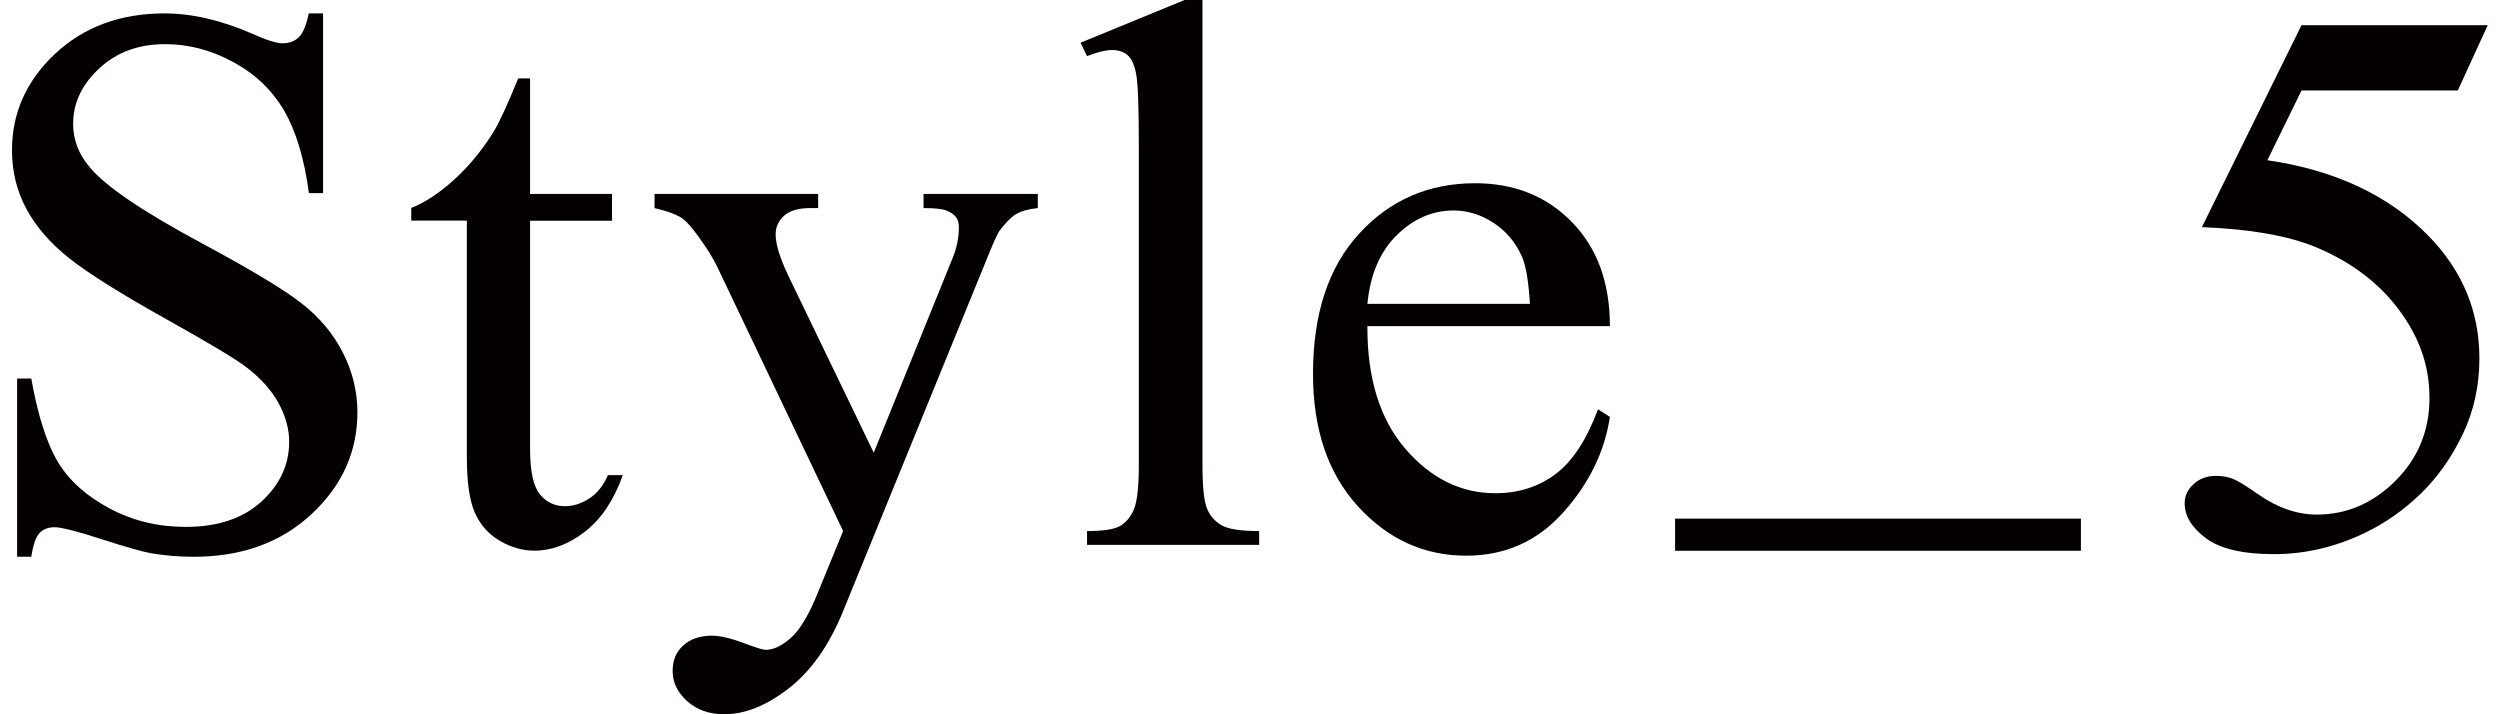
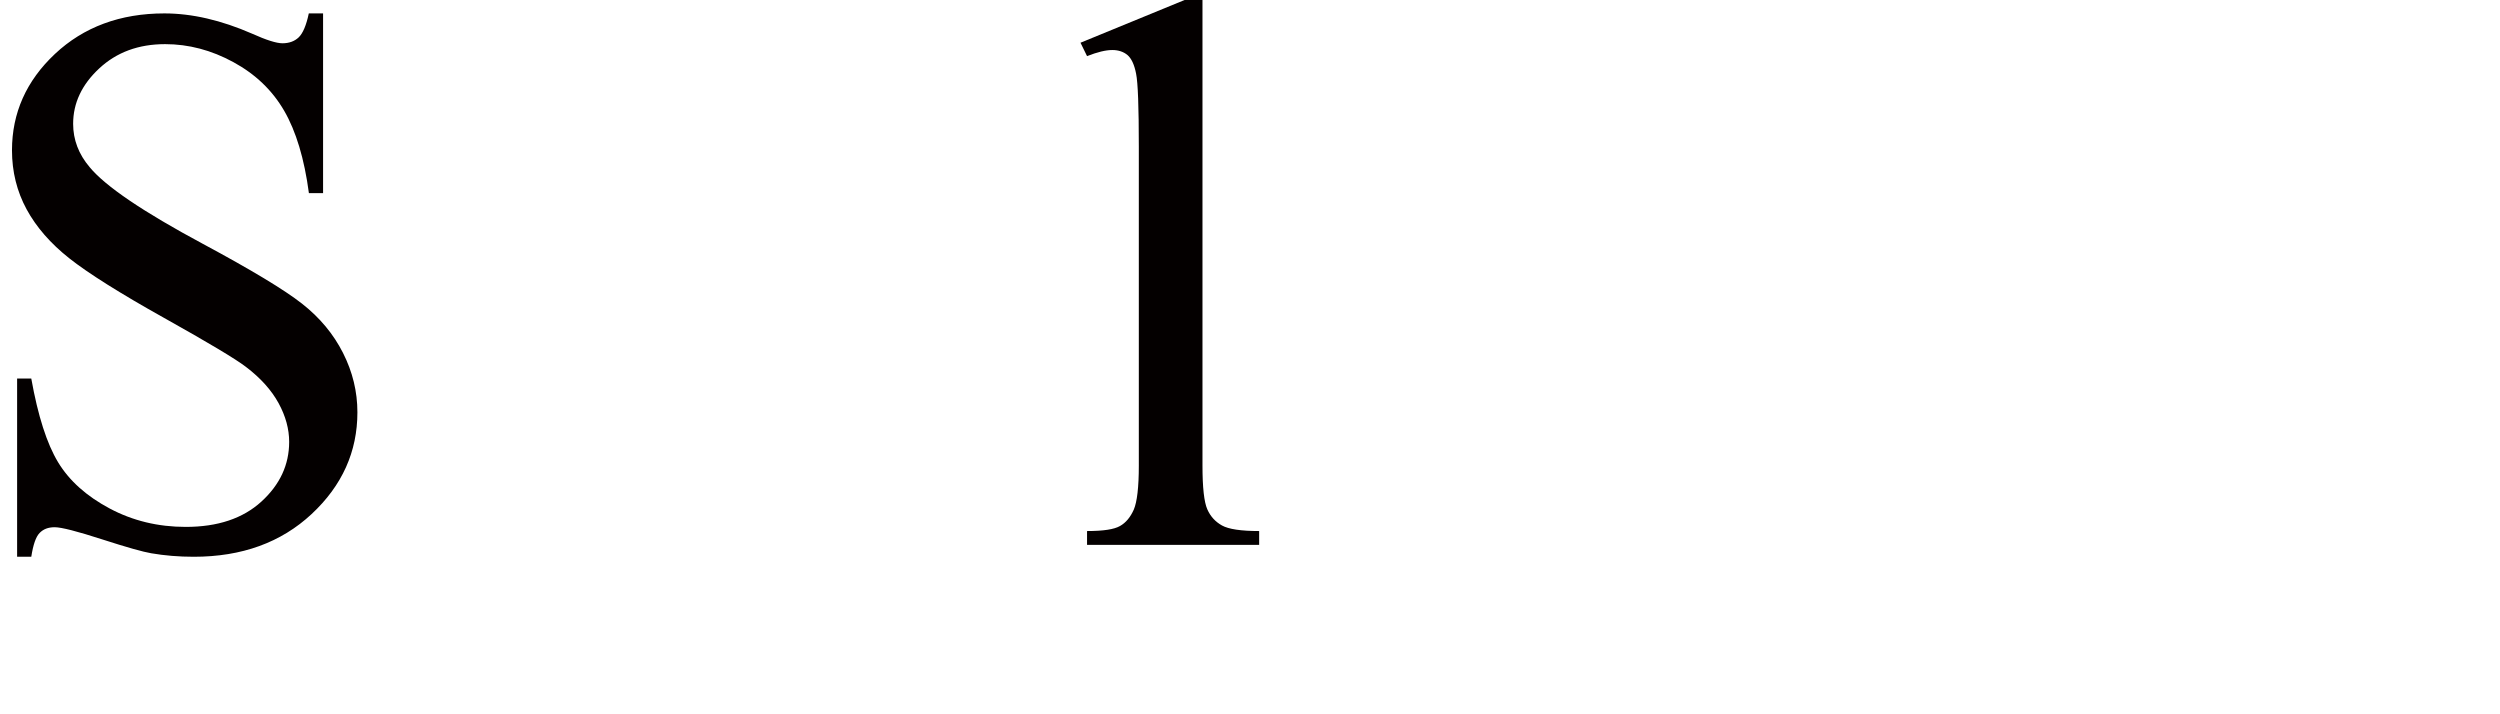
<svg xmlns="http://www.w3.org/2000/svg" id="_レイヤー_1" data-name="レイヤー 1" viewBox="0 0 229.36 65.53">
  <defs>
    <style>
      .cls-1 {
        fill: #040000;
        stroke-width: 0px;
      }
    </style>
  </defs>
  <path class="cls-1" d="M29.64,1.23v16.49h-1.3c-.42-3.16-1.18-5.68-2.27-7.56s-2.64-3.36-4.66-4.46-4.1-1.65-6.26-1.65c-2.44,0-4.45.74-6.05,2.23s-2.39,3.18-2.39,5.08c0,1.45.5,2.78,1.51,3.97,1.45,1.76,4.91,4.1,10.37,7.03,4.45,2.39,7.49,4.22,9.12,5.5s2.88,2.78,3.76,4.52,1.32,3.55,1.32,5.45c0,3.61-1.4,6.72-4.2,9.33s-6.4,3.92-10.81,3.92c-1.38,0-2.68-.11-3.9-.32-.73-.12-2.23-.54-4.52-1.28s-3.73-1.11-4.34-1.11-1.05.18-1.39.53-.59,1.08-.76,2.18h-1.3v-16.35h1.3c.61,3.42,1.43,5.98,2.46,7.68s2.61,3.11,4.73,4.24,4.45,1.69,6.98,1.69c2.93,0,5.24-.77,6.94-2.32s2.55-3.38,2.55-5.48c0-1.17-.32-2.36-.97-3.55s-1.65-2.31-3.01-3.34c-.91-.7-3.41-2.2-7.49-4.48s-6.98-4.11-8.7-5.47-3.03-2.86-3.92-4.5-1.34-3.45-1.34-5.41c0-3.42,1.31-6.37,3.94-8.84S11.03,1.23,15.08,1.23c2.53,0,5.21.62,8.05,1.86,1.31.59,2.24.88,2.78.88.61,0,1.11-.18,1.49-.54s.7-1.1.93-2.2h1.3Z" />
-   <path class="cls-1" d="M48.63,7.21v10.58h7.52v2.46h-7.52v20.88c0,2.09.3,3.49.9,4.22s1.37,1.09,2.3,1.09c.77,0,1.52-.24,2.25-.72.73-.48,1.29-1.19,1.69-2.13h1.37c-.82,2.3-1.98,4.03-3.48,5.19-1.5,1.16-3.05,1.74-4.64,1.74-1.08,0-2.13-.3-3.16-.9-1.03-.6-1.79-1.45-2.29-2.57s-.74-2.83-.74-5.15v-21.66h-5.1v-1.16c1.29-.52,2.61-1.39,3.96-2.62,1.35-1.23,2.55-2.69,3.6-4.38.54-.89,1.29-2.52,2.25-4.89h1.09Z" />
-   <path class="cls-1" d="M60.05,17.79h15.01v1.3h-.74c-1.05,0-1.85.23-2.37.69s-.79,1.03-.79,1.71c0,.91.39,2.18,1.16,3.8l7.84,16.24,7.21-17.79c.4-.96.6-1.91.6-2.85,0-.42-.08-.74-.25-.95-.19-.26-.48-.46-.88-.62s-1.1-.23-2.11-.23v-1.3h10.48v1.3c-.87.09-1.54.28-2,.56s-.98.81-1.55,1.58c-.21.33-.61,1.23-1.2,2.71l-13.11,32.13c-1.27,3.12-2.92,5.47-4.97,7.07-2.05,1.59-4.03,2.39-5.92,2.39-1.38,0-2.52-.4-3.41-1.2-.89-.8-1.34-1.71-1.34-2.74s.32-1.78.97-2.37,1.53-.9,2.65-.9c.77,0,1.83.26,3.16.77.94.35,1.52.53,1.76.53.7,0,1.47-.36,2.3-1.09.83-.73,1.67-2.13,2.51-4.22l2.29-5.59-11.57-24.29c-.35-.73-.91-1.63-1.69-2.71-.59-.82-1.07-1.37-1.44-1.65-.54-.38-1.41-.7-2.6-.98v-1.3Z" />
  <path class="cls-1" d="M110.32,0v42.71c0,2.02.15,3.35.44,4.01.29.66.74,1.15,1.35,1.49.61.34,1.75.51,3.41.51v1.27h-15.79v-1.27c1.48,0,2.48-.15,3.02-.46.54-.3.96-.81,1.27-1.51.3-.7.46-2.05.46-4.04V13.46c0-3.63-.08-5.87-.25-6.7-.16-.83-.43-1.4-.79-1.71-.36-.3-.83-.46-1.39-.46-.61,0-1.38.19-2.32.56l-.6-1.23,9.6-3.94h1.58Z" />
-   <path class="cls-1" d="M125.45,29.92c-.02,4.78,1.14,8.53,3.48,11.25,2.34,2.72,5.1,4.08,8.26,4.08,2.11,0,3.94-.58,5.5-1.74,1.56-1.16,2.87-3.15,3.92-5.96l1.09.7c-.49,3.21-1.92,6.13-4.29,8.77-2.37,2.64-5.33,3.96-8.89,3.96-3.87,0-7.18-1.51-9.93-4.52-2.75-3.01-4.13-7.06-4.13-12.15,0-5.51,1.41-9.8,4.24-12.88,2.82-3.08,6.37-4.62,10.63-4.62,3.61,0,6.57,1.19,8.89,3.57s3.48,5.56,3.48,9.54h-22.25ZM125.45,27.88h14.91c-.12-2.06-.36-3.52-.74-4.36-.59-1.31-1.46-2.34-2.62-3.09s-2.37-1.12-3.64-1.12c-1.95,0-3.69.76-5.22,2.27-1.54,1.51-2.43,3.62-2.69,6.31Z" />
-   <path class="cls-1" d="M190.91,50.53h-37.23v-2.95h37.23v2.95Z" />
-   <path class="cls-1" d="M228.23,2.32l-2.74,5.98h-14.34l-3.13,6.4c6.21.91,11.13,3.22,14.77,6.93,3.12,3.19,4.68,6.94,4.68,11.25,0,2.51-.51,4.83-1.53,6.96s-2.3,3.95-3.85,5.45-3.27,2.71-5.17,3.62c-2.7,1.29-5.46,1.93-8.3,1.93s-4.94-.49-6.24-1.46c-1.3-.97-1.95-2.04-1.95-3.22,0-.66.27-1.24.81-1.74s1.22-.76,2.04-.76c.61,0,1.14.09,1.6.28s1.24.67,2.34,1.44c1.76,1.22,3.54,1.83,5.34,1.83,2.74,0,5.15-1.04,7.22-3.11s3.11-4.6,3.11-7.58-.93-5.57-2.78-8.07-4.41-4.42-7.66-5.78c-2.55-1.05-6.04-1.66-10.44-1.83l9.14-18.53h17.09Z" />
</svg>